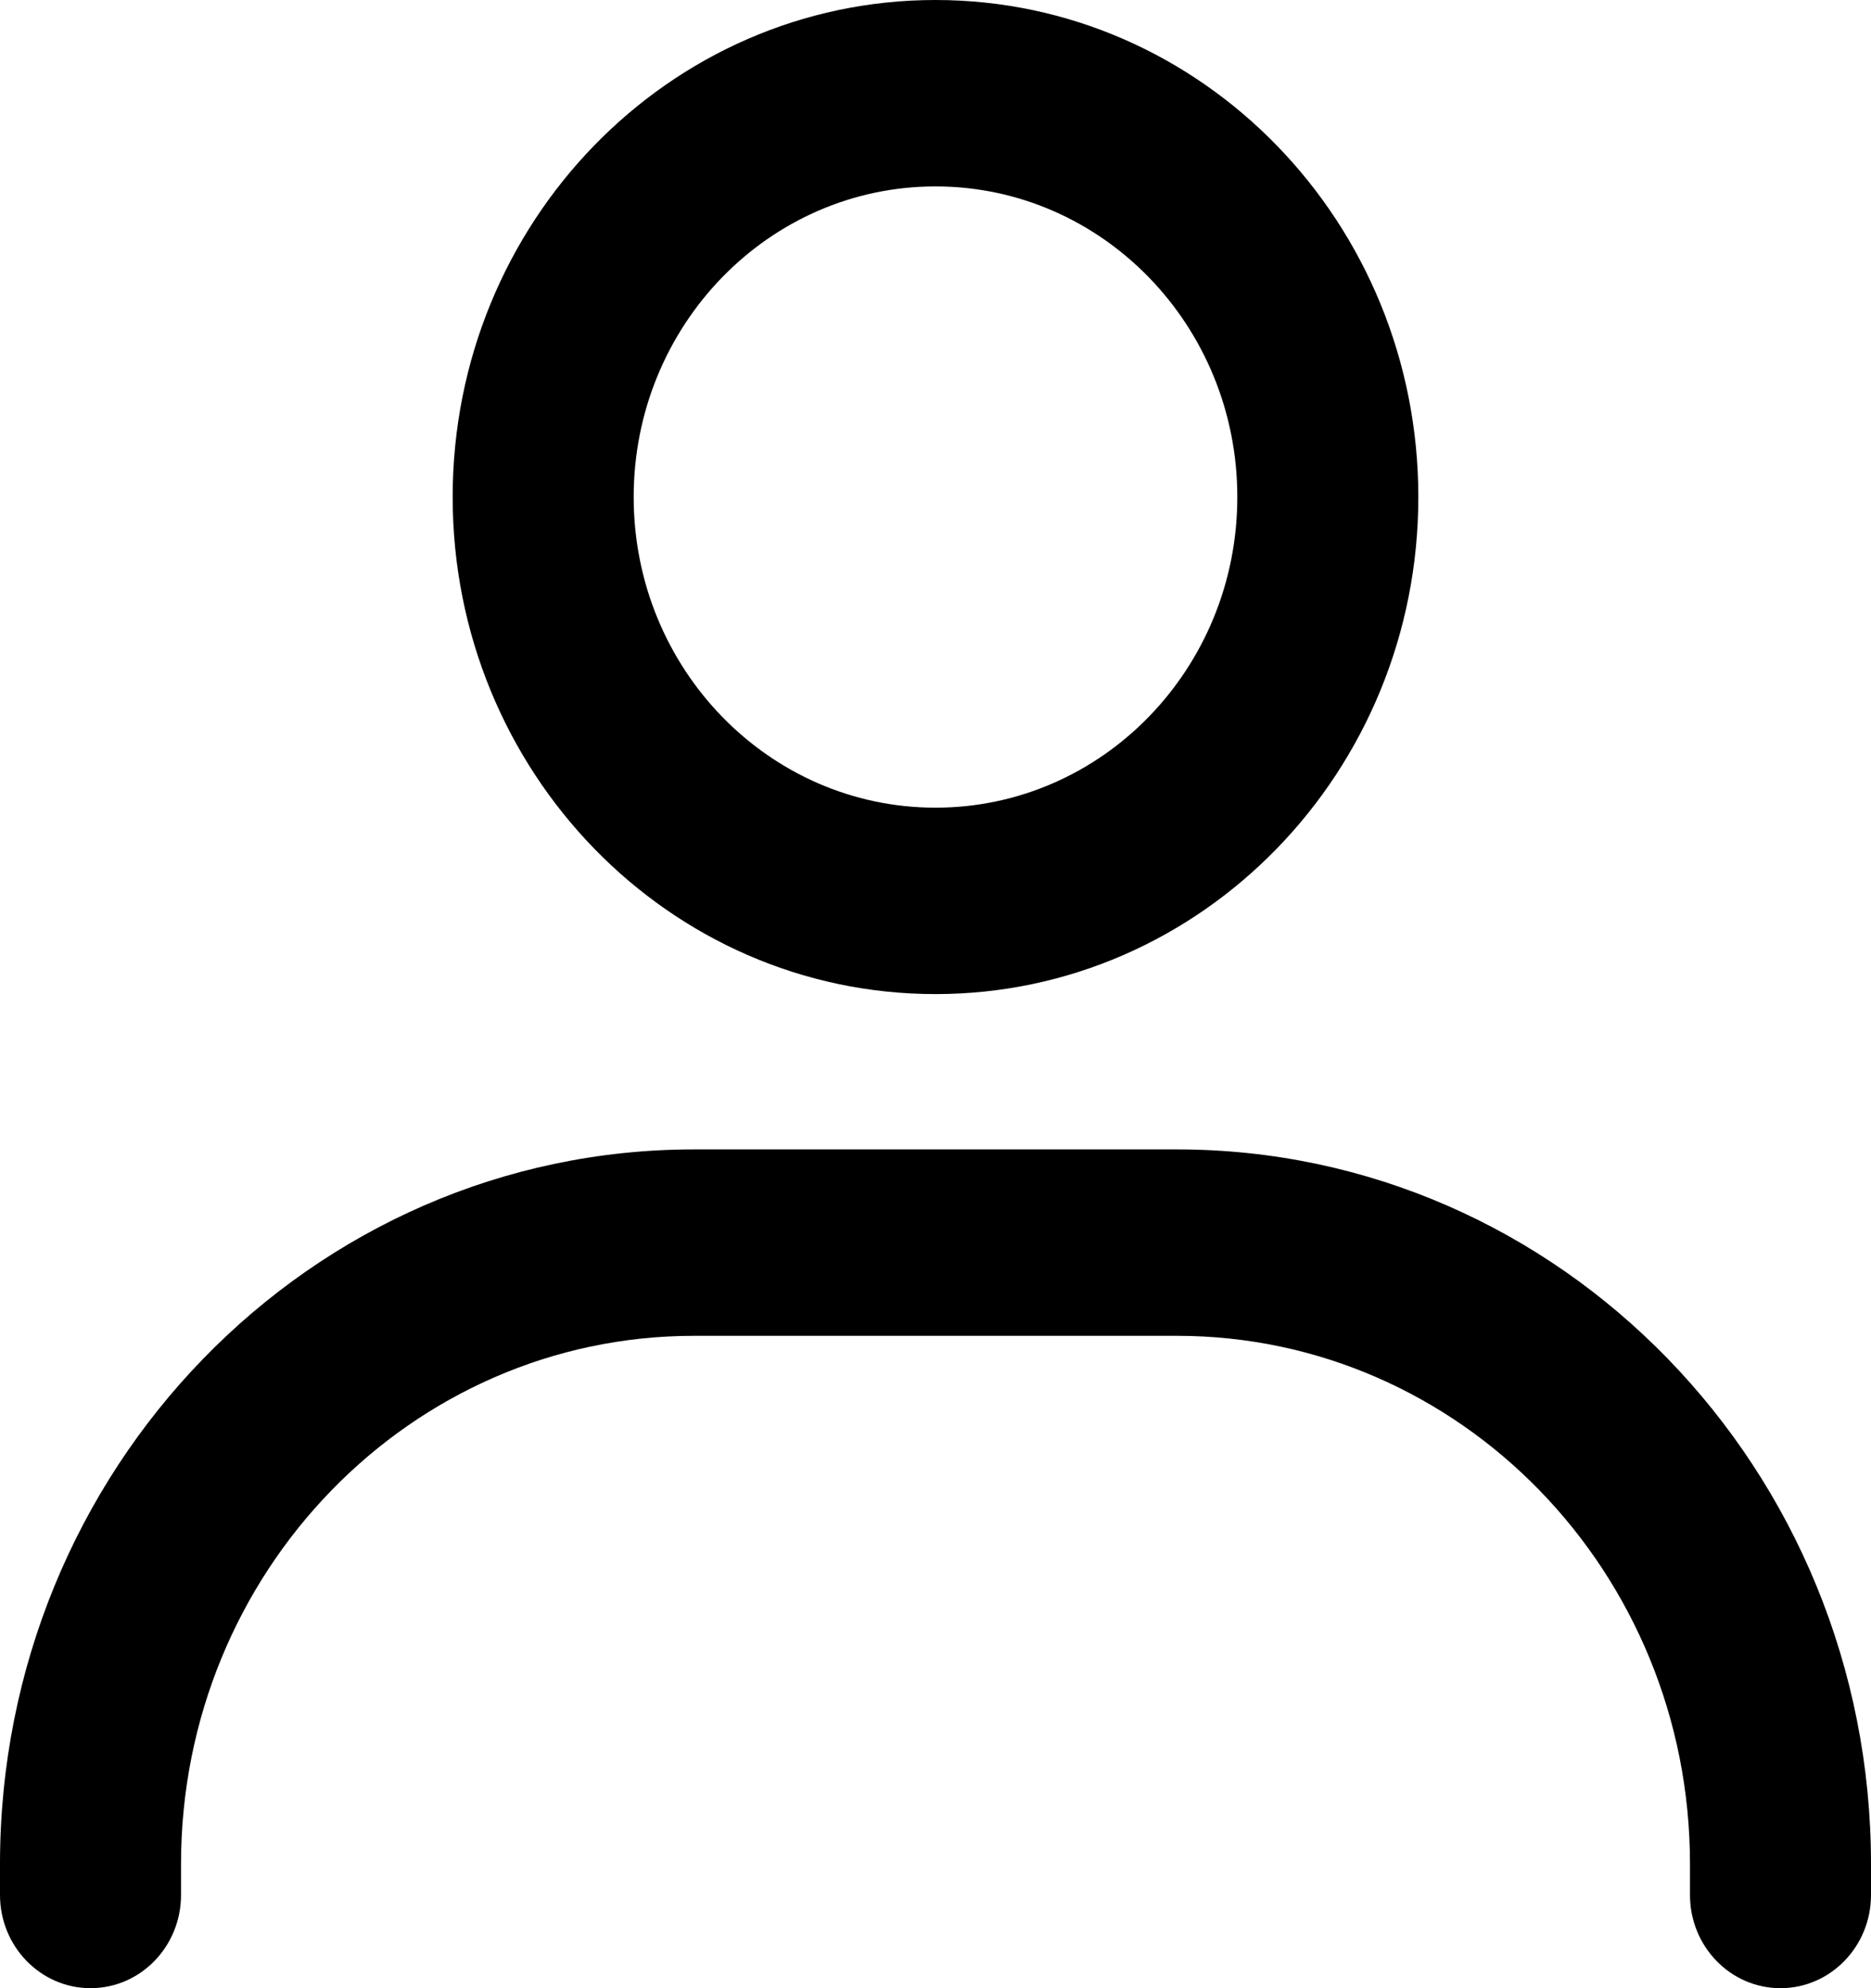
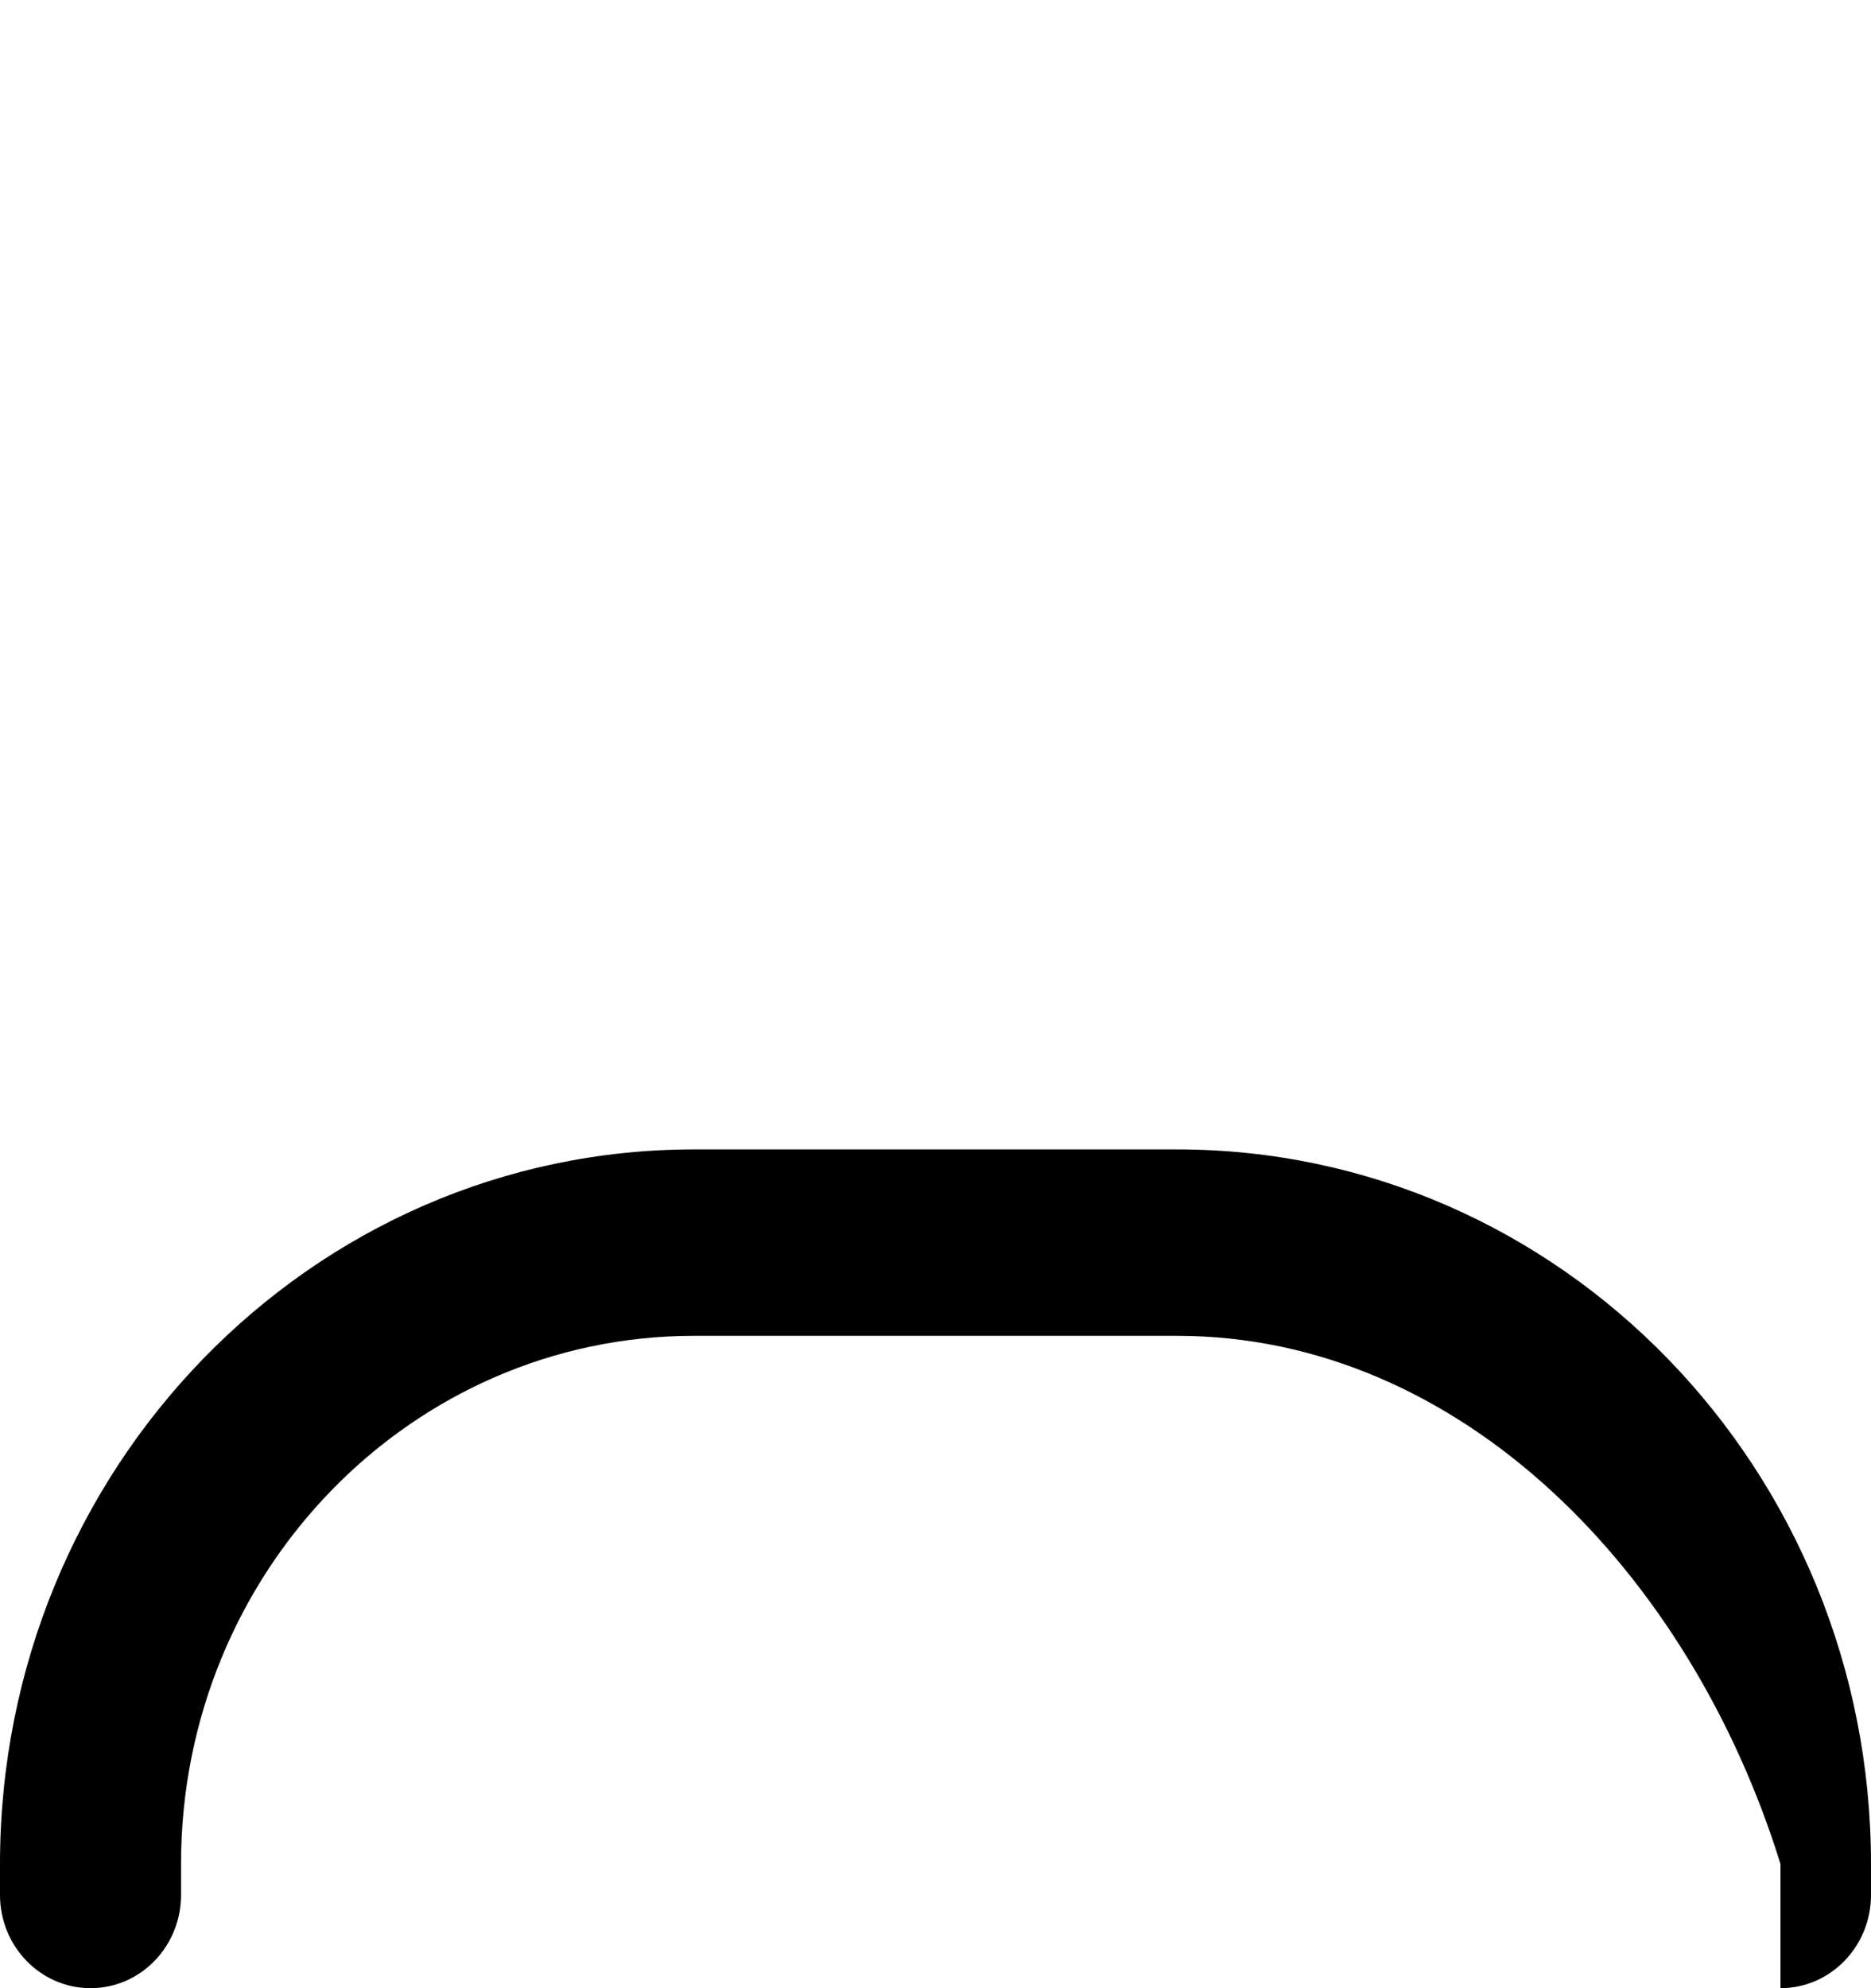
<svg xmlns="http://www.w3.org/2000/svg" width="16" height="17" viewBox="0 0 16 17" fill="none">
-   <path fill-rule="evenodd" clip-rule="evenodd" d="M8 6.906C9.425 6.906 10.581 5.717 10.581 4.25C10.581 2.783 9.425 1.594 8 1.594C6.575 1.594 5.419 2.783 5.419 4.25C5.419 5.717 6.575 6.906 8 6.906ZM8 8.5C10.28 8.5 12.129 6.597 12.129 4.25C12.129 1.903 10.28 0 8 0C5.72 0 3.871 1.903 3.871 4.25C3.871 6.597 5.72 8.5 8 8.5Z" fill="black" />
-   <path fill-rule="evenodd" clip-rule="evenodd" d="M0 15.938C0 12.563 2.657 9.828 5.935 9.828H10.065C13.343 9.828 16 12.563 16 15.938V16.203C16 16.643 15.653 17 15.226 17C14.798 17 14.452 16.643 14.452 16.203V15.938C14.452 13.444 12.487 11.422 10.065 11.422H5.935C3.513 11.422 1.548 13.444 1.548 15.938V16.203C1.548 16.643 1.202 17 0.774 17C0.347 17 0 16.643 0 16.203V15.938Z" fill="black" />
+   <path fill-rule="evenodd" clip-rule="evenodd" d="M0 15.938C0 12.563 2.657 9.828 5.935 9.828H10.065C13.343 9.828 16 12.563 16 15.938V16.203C16 16.643 15.653 17 15.226 17V15.938C14.452 13.444 12.487 11.422 10.065 11.422H5.935C3.513 11.422 1.548 13.444 1.548 15.938V16.203C1.548 16.643 1.202 17 0.774 17C0.347 17 0 16.643 0 16.203V15.938Z" fill="black" />
</svg>